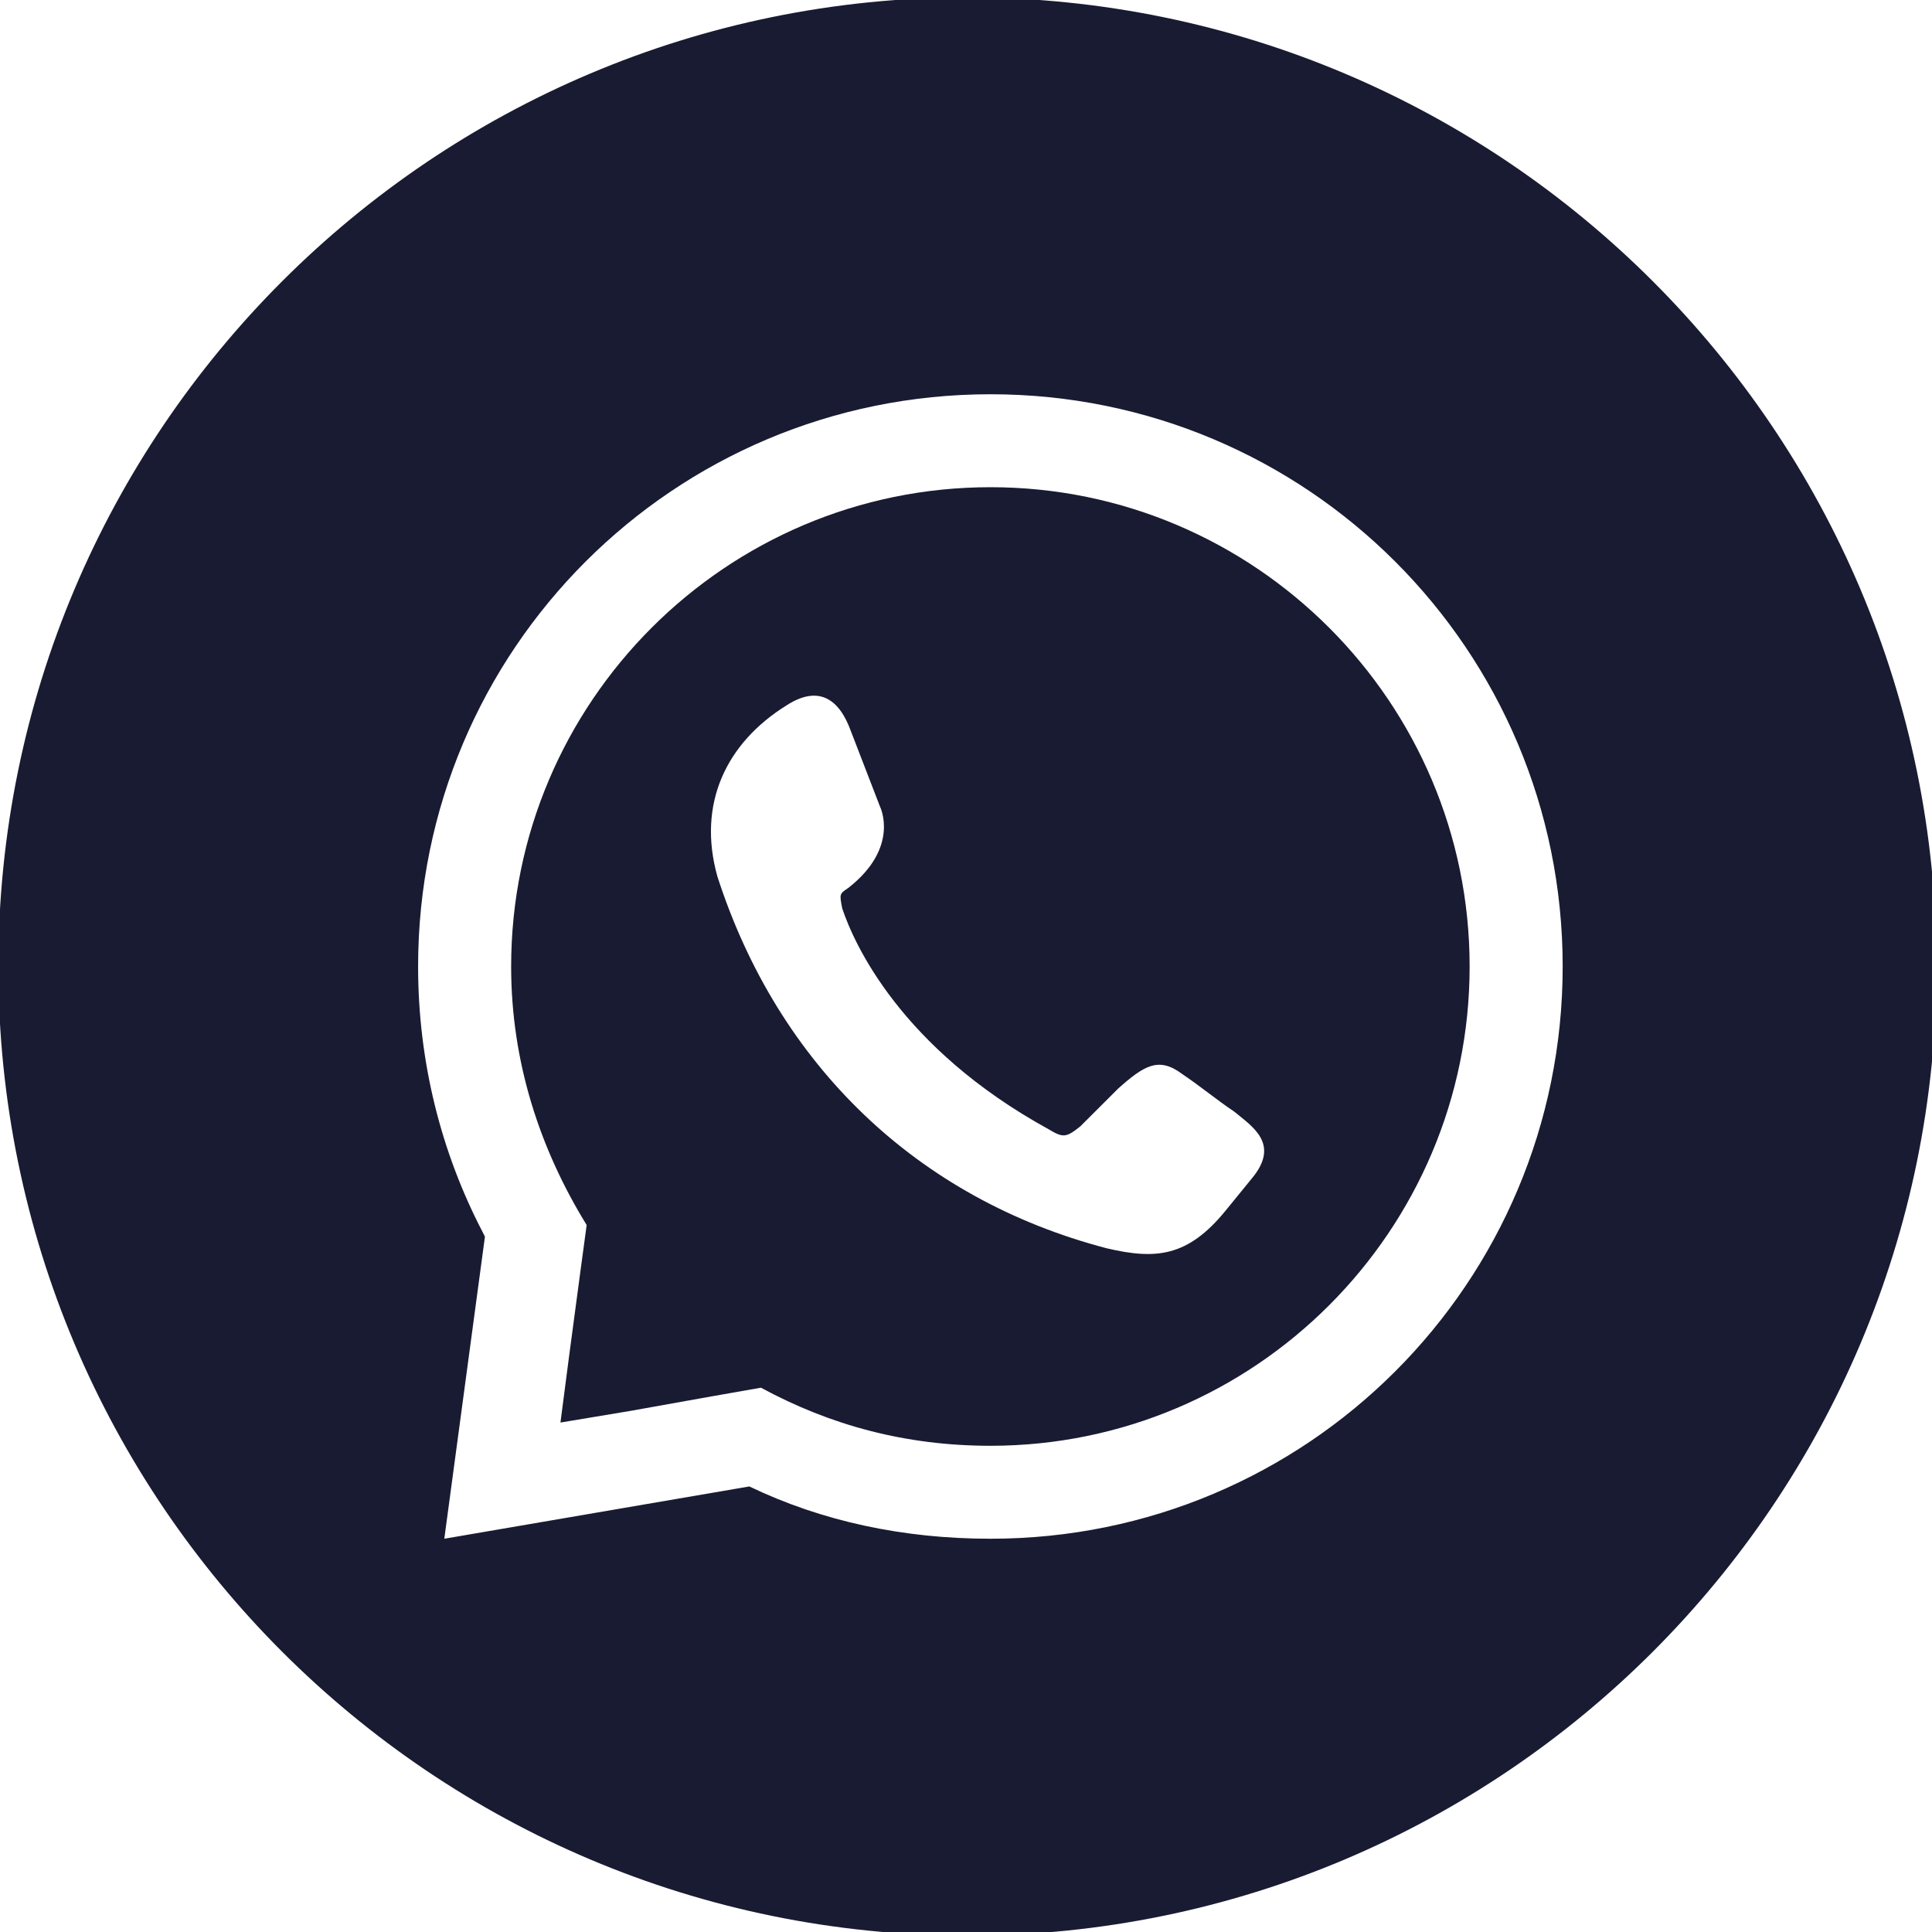
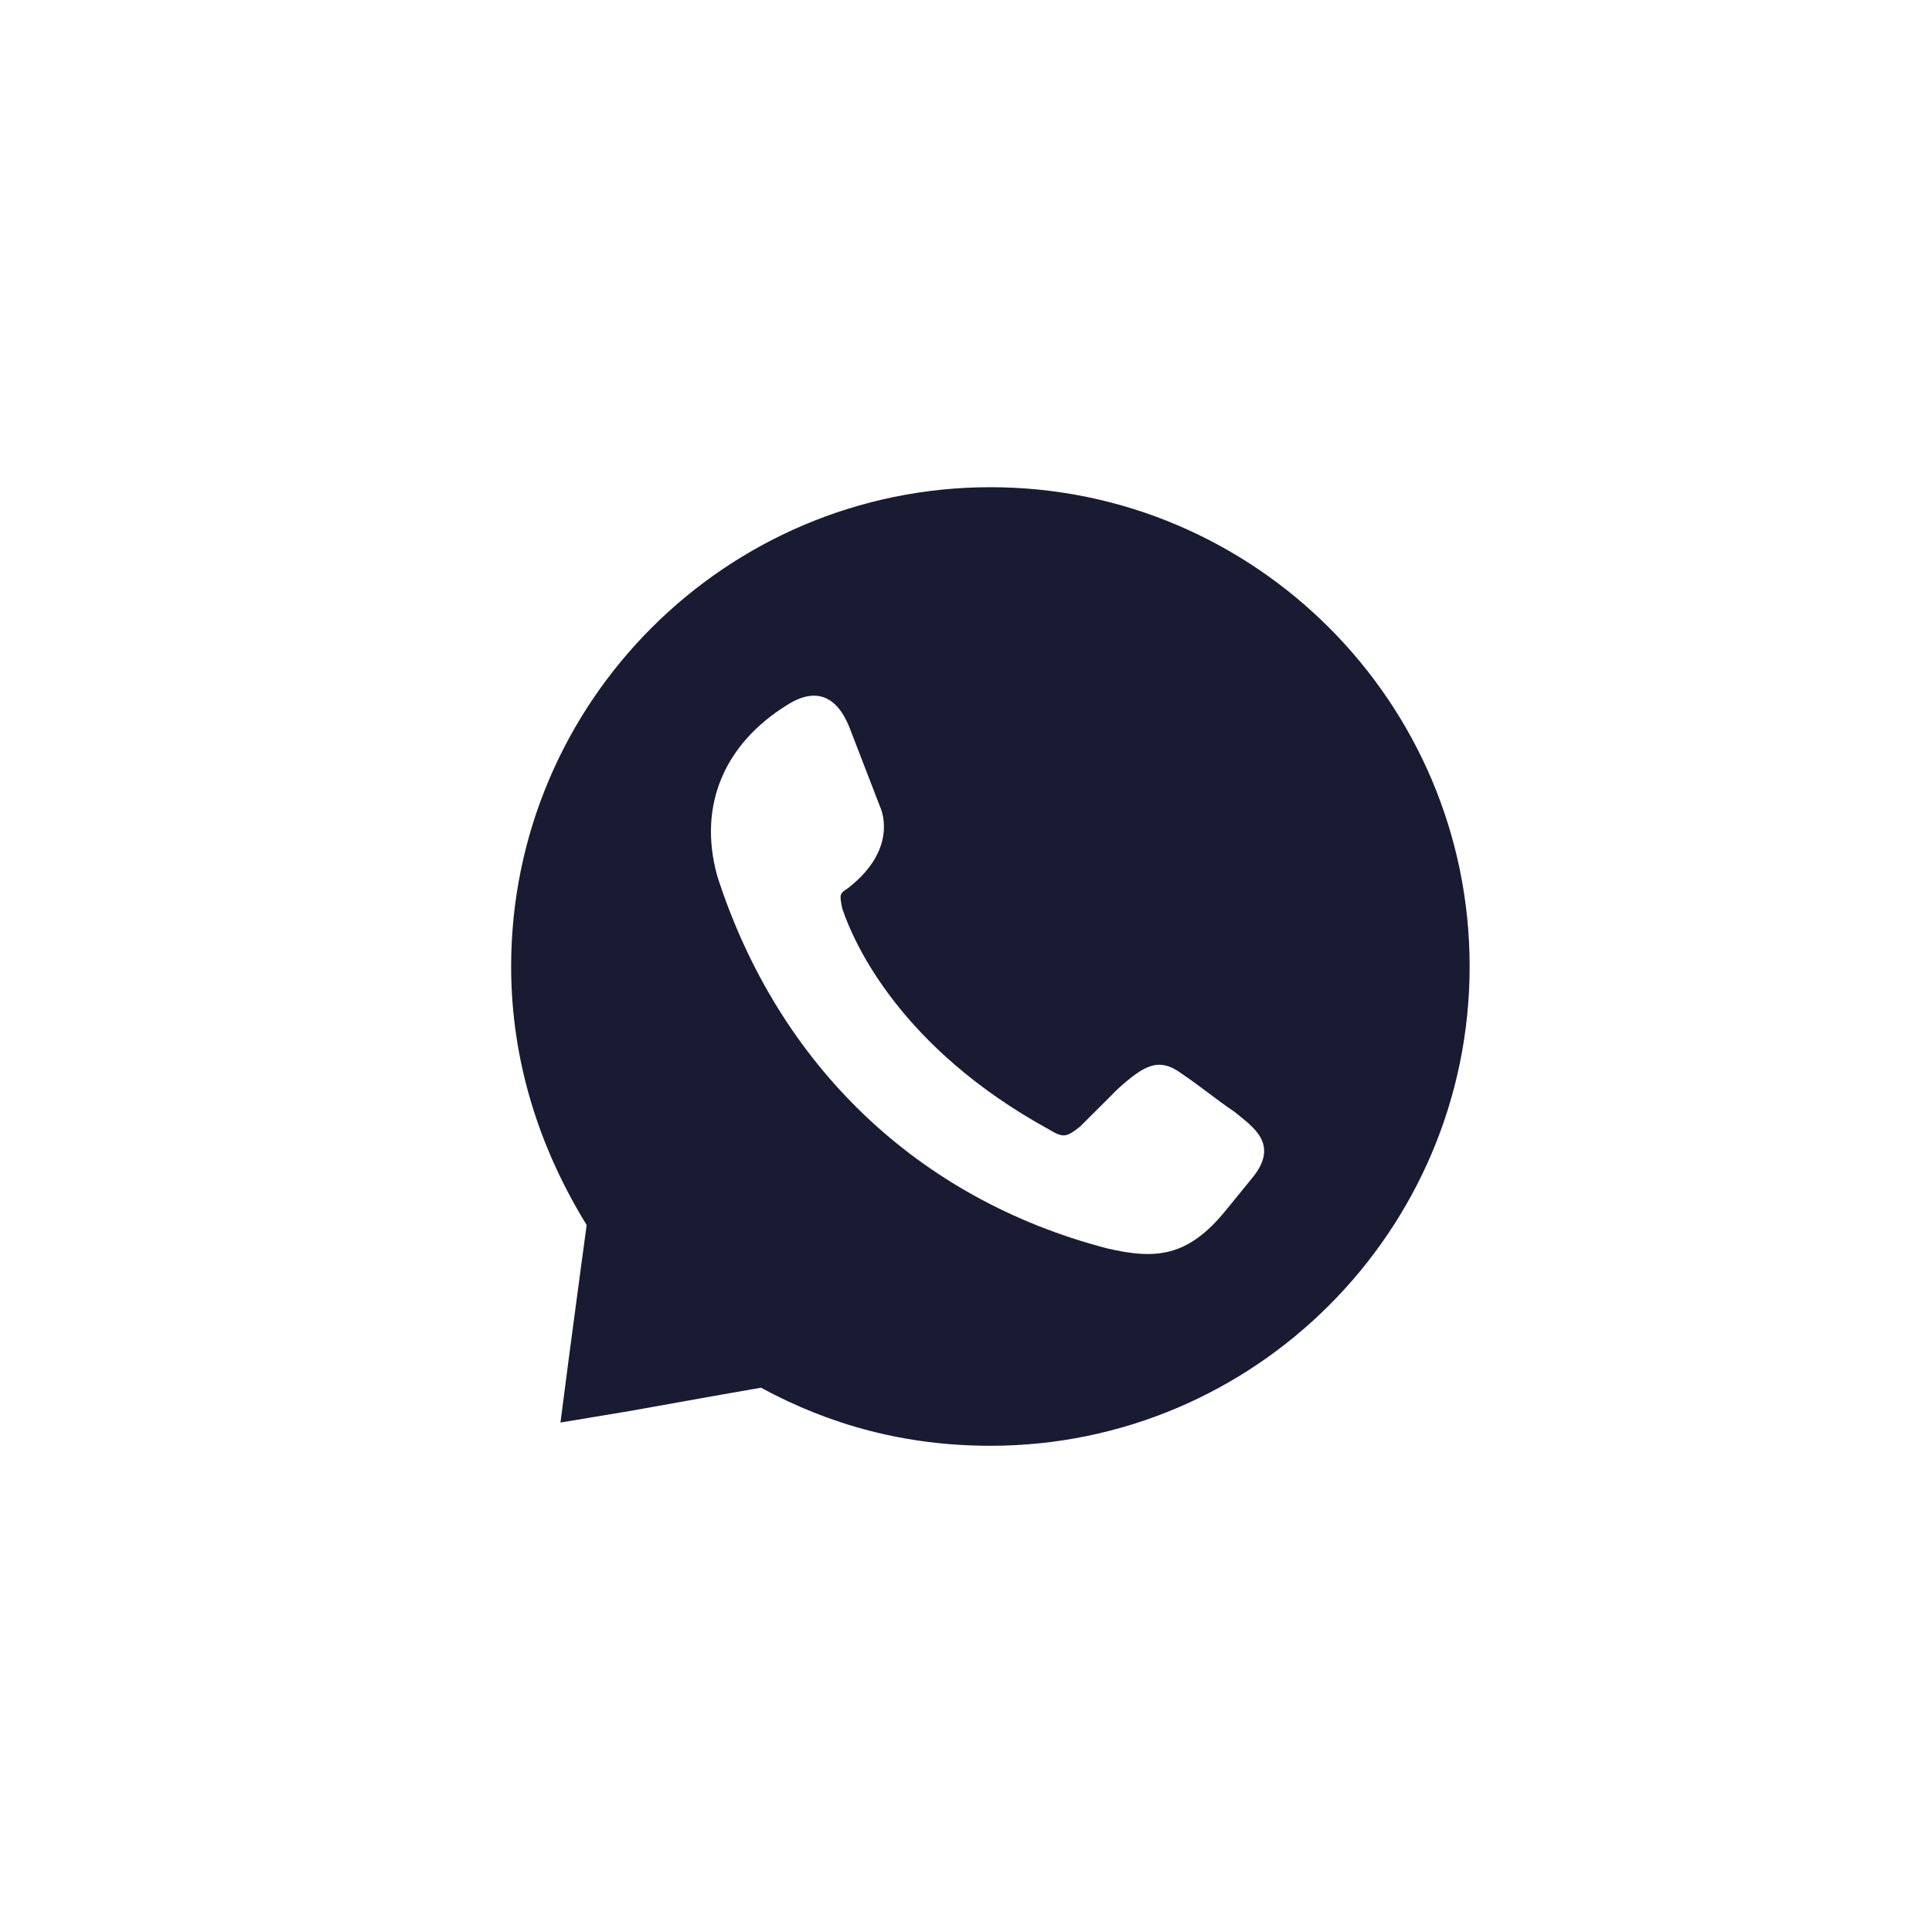
<svg xmlns="http://www.w3.org/2000/svg" width="100%" height="100%" viewBox="0 0 35 35" version="1.1" xml:space="preserve" style="fill-rule:evenodd;clip-rule:evenodd;stroke-linejoin:round;stroke-miterlimit:2;">
  <g transform="matrix(0.064,0,0,0.064,16.384,16.384)">
    <g transform="matrix(4.167,0,0,4.167,-4354.03,-1016.73)">
      <path d="M1032.18,242.097C1030.8,237.164 1032.77,233.02 1036.91,230.455C1039.08,229.074 1040.47,230.061 1041.25,232.231L1043.23,237.361C1043.23,237.361 1044.61,240.124 1041.06,242.886C1040.47,243.281 1040.47,243.281 1040.66,244.268C1041.45,246.636 1044.61,253.739 1054.67,259.264C1055.66,259.856 1055.86,259.856 1056.84,259.067C1057.63,258.277 1058.62,257.291 1059.41,256.502C1061.18,254.923 1062.17,254.331 1063.75,255.515C1064.93,256.304 1066.12,257.291 1067.3,258.08C1068.48,259.067 1070.46,260.251 1068.48,262.618L1066.71,264.789C1064.14,267.946 1061.97,268.143 1058.62,267.354C1045.79,264 1036.32,254.923 1032.18,242.097ZM1083.28,248.214C1083.28,230.258 1068.68,215.656 1050.73,215.656C1032.77,215.656 1018.17,230.258 1018.17,248.214C1018.17,254.726 1020.14,260.645 1023.3,265.776L1022.9,268.735L1022.11,274.655L1021.52,279.193L1026.26,278.404L1031.78,277.417L1035.14,276.826C1039.87,279.391 1045,280.772 1050.73,280.772C1068.68,280.772 1083.28,266.17 1083.28,248.214Z" style="fill:rgb(25,27,50);fill-rule:nonzero;" />
    </g>
    <g transform="matrix(4.167,0,0,4.167,-4354.03,-1016.73)">
-       <path d="M1013.63,287.086L1016.39,266.565L1016.19,266.17C1013.43,260.843 1011.85,254.726 1011.85,248.214C1011.85,226.706 1029.22,209.342 1050.73,209.342C1072.23,209.342 1089.6,226.706 1089.6,248.214C1089.6,269.722 1072.23,287.086 1050.73,287.086C1044.81,287.086 1039.28,285.902 1034.35,283.534L1013.63,287.086ZM1115,248.214C1115,211.856 1085.53,182.382 1049.17,182.382C1012.81,182.382 983.335,211.856 983.335,248.214C983.335,284.572 1012.81,314.047 1049.17,314.047C1085.53,314.047 1115,284.572 1115,248.214Z" style="fill:rgb(25,27,50);fill-rule:nonzero;" />
-     </g>
+       </g>
  </g>
</svg>